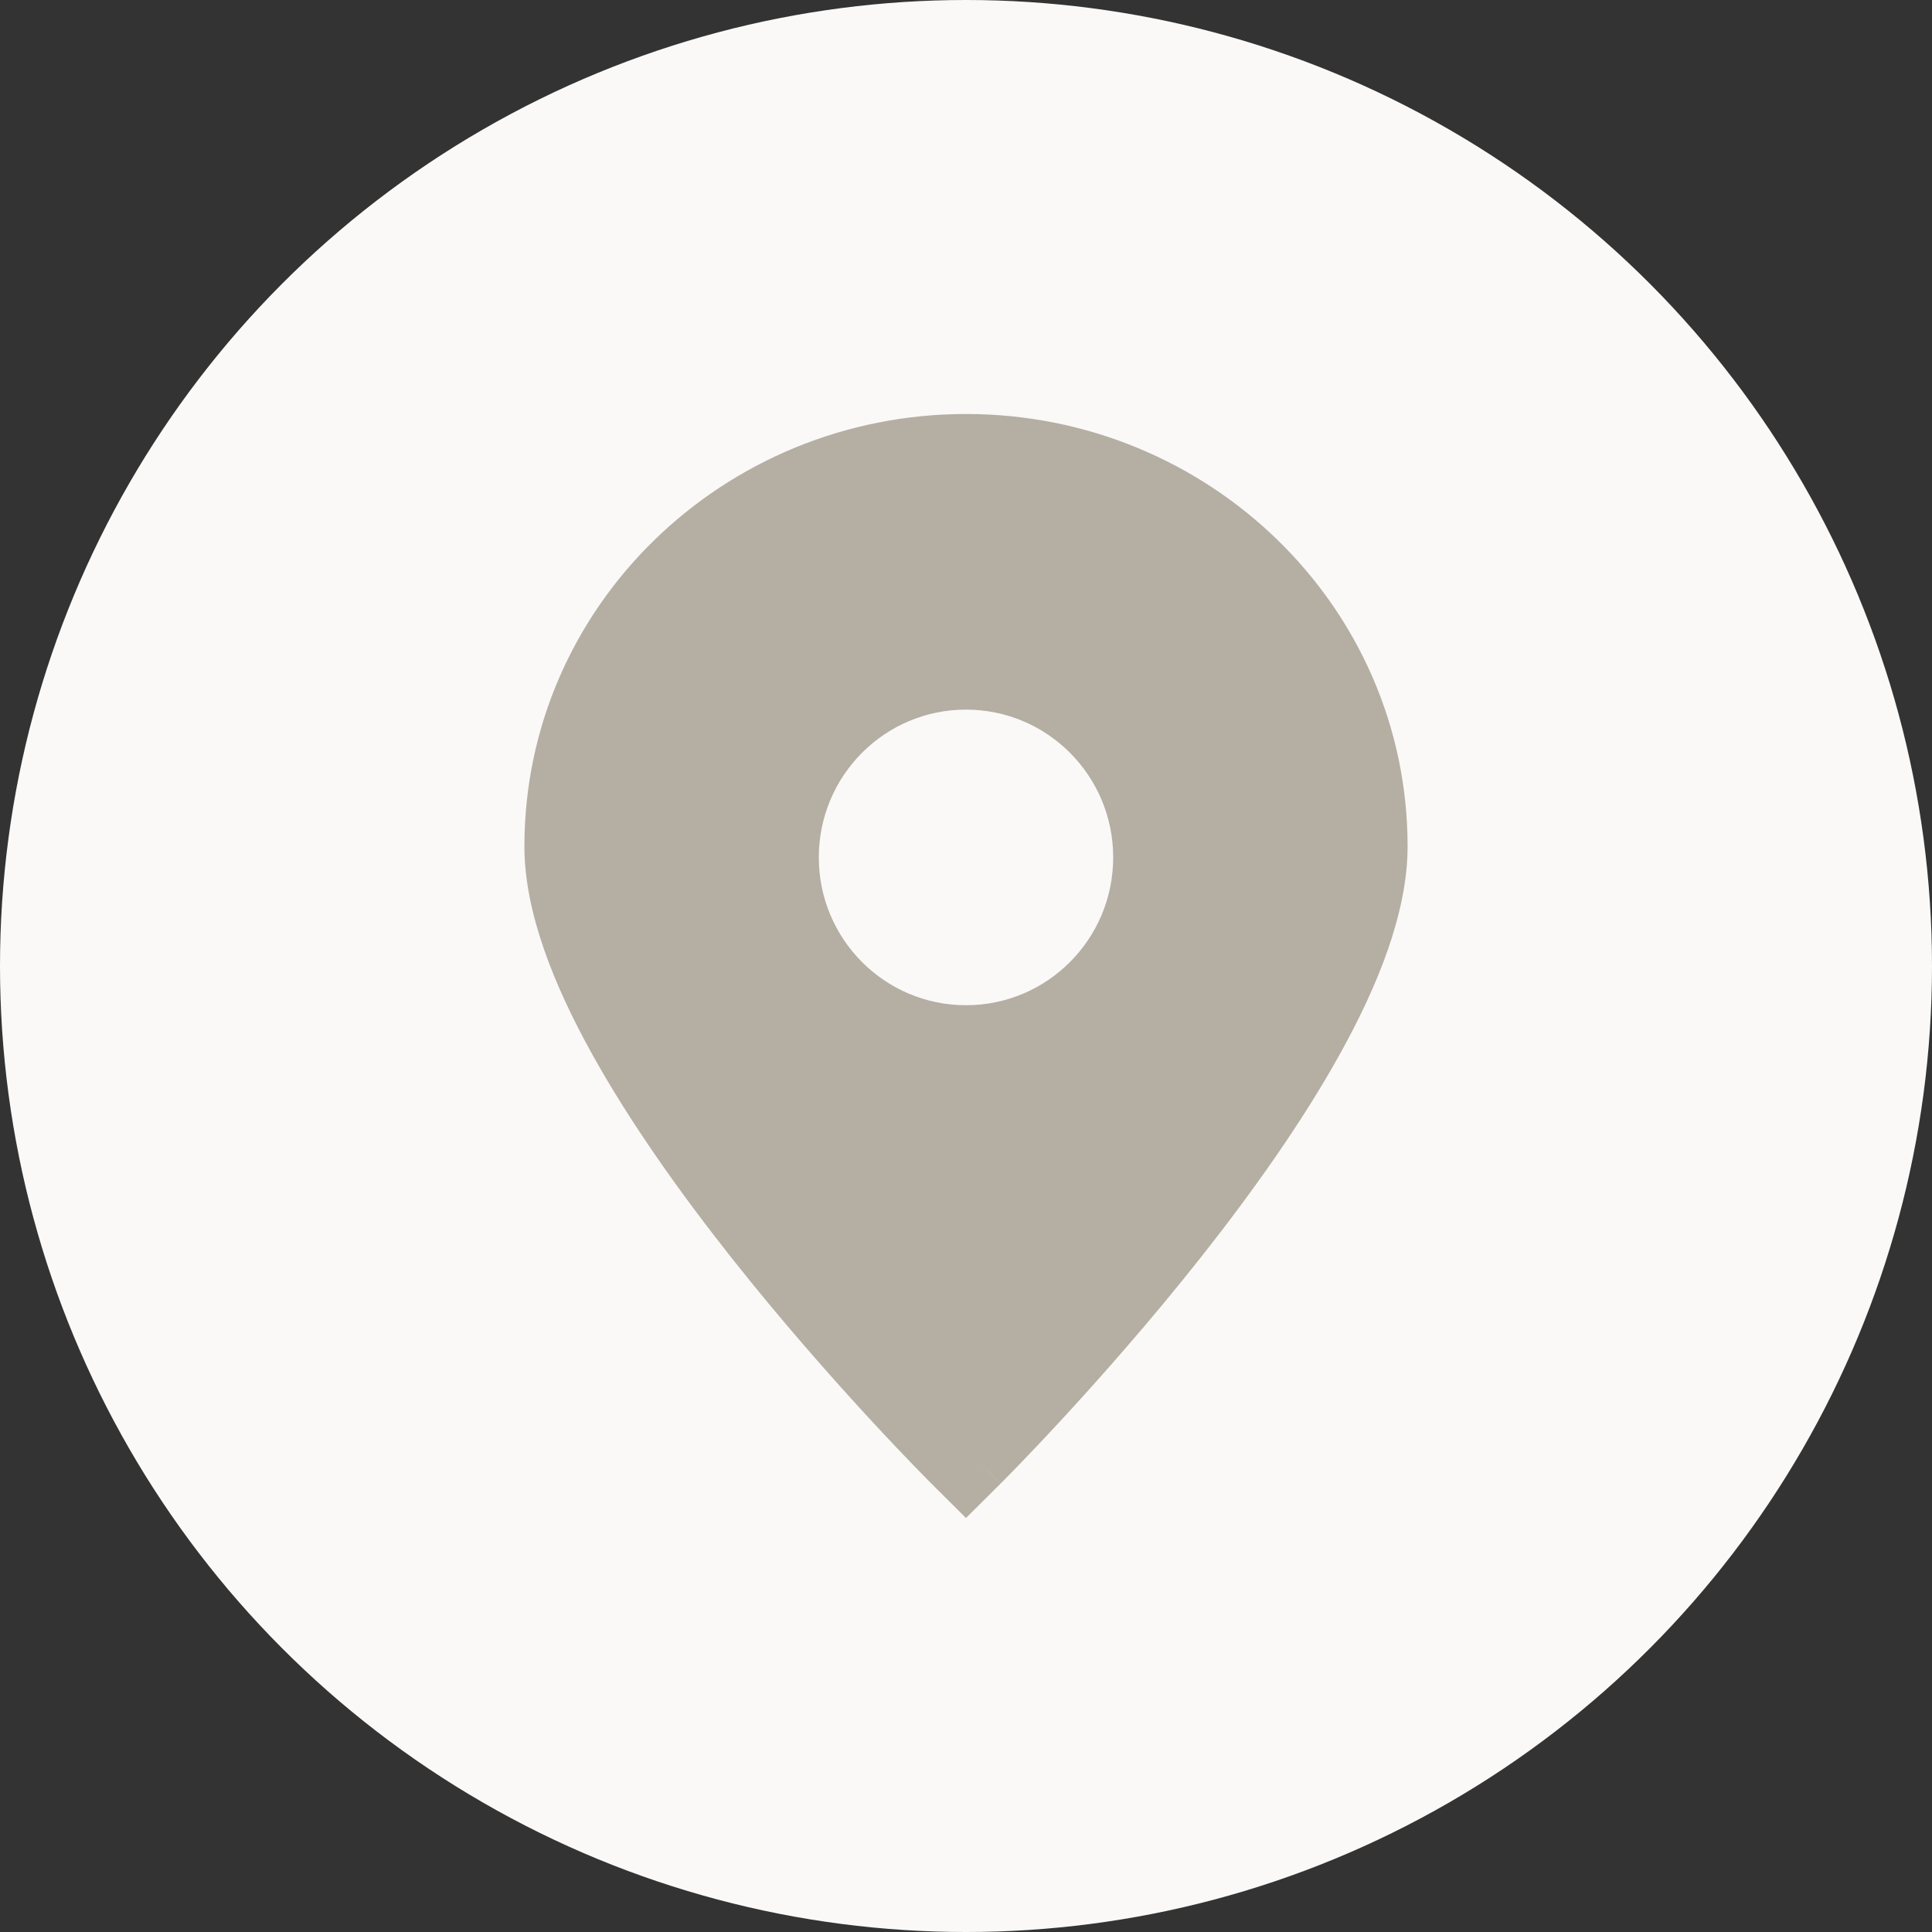
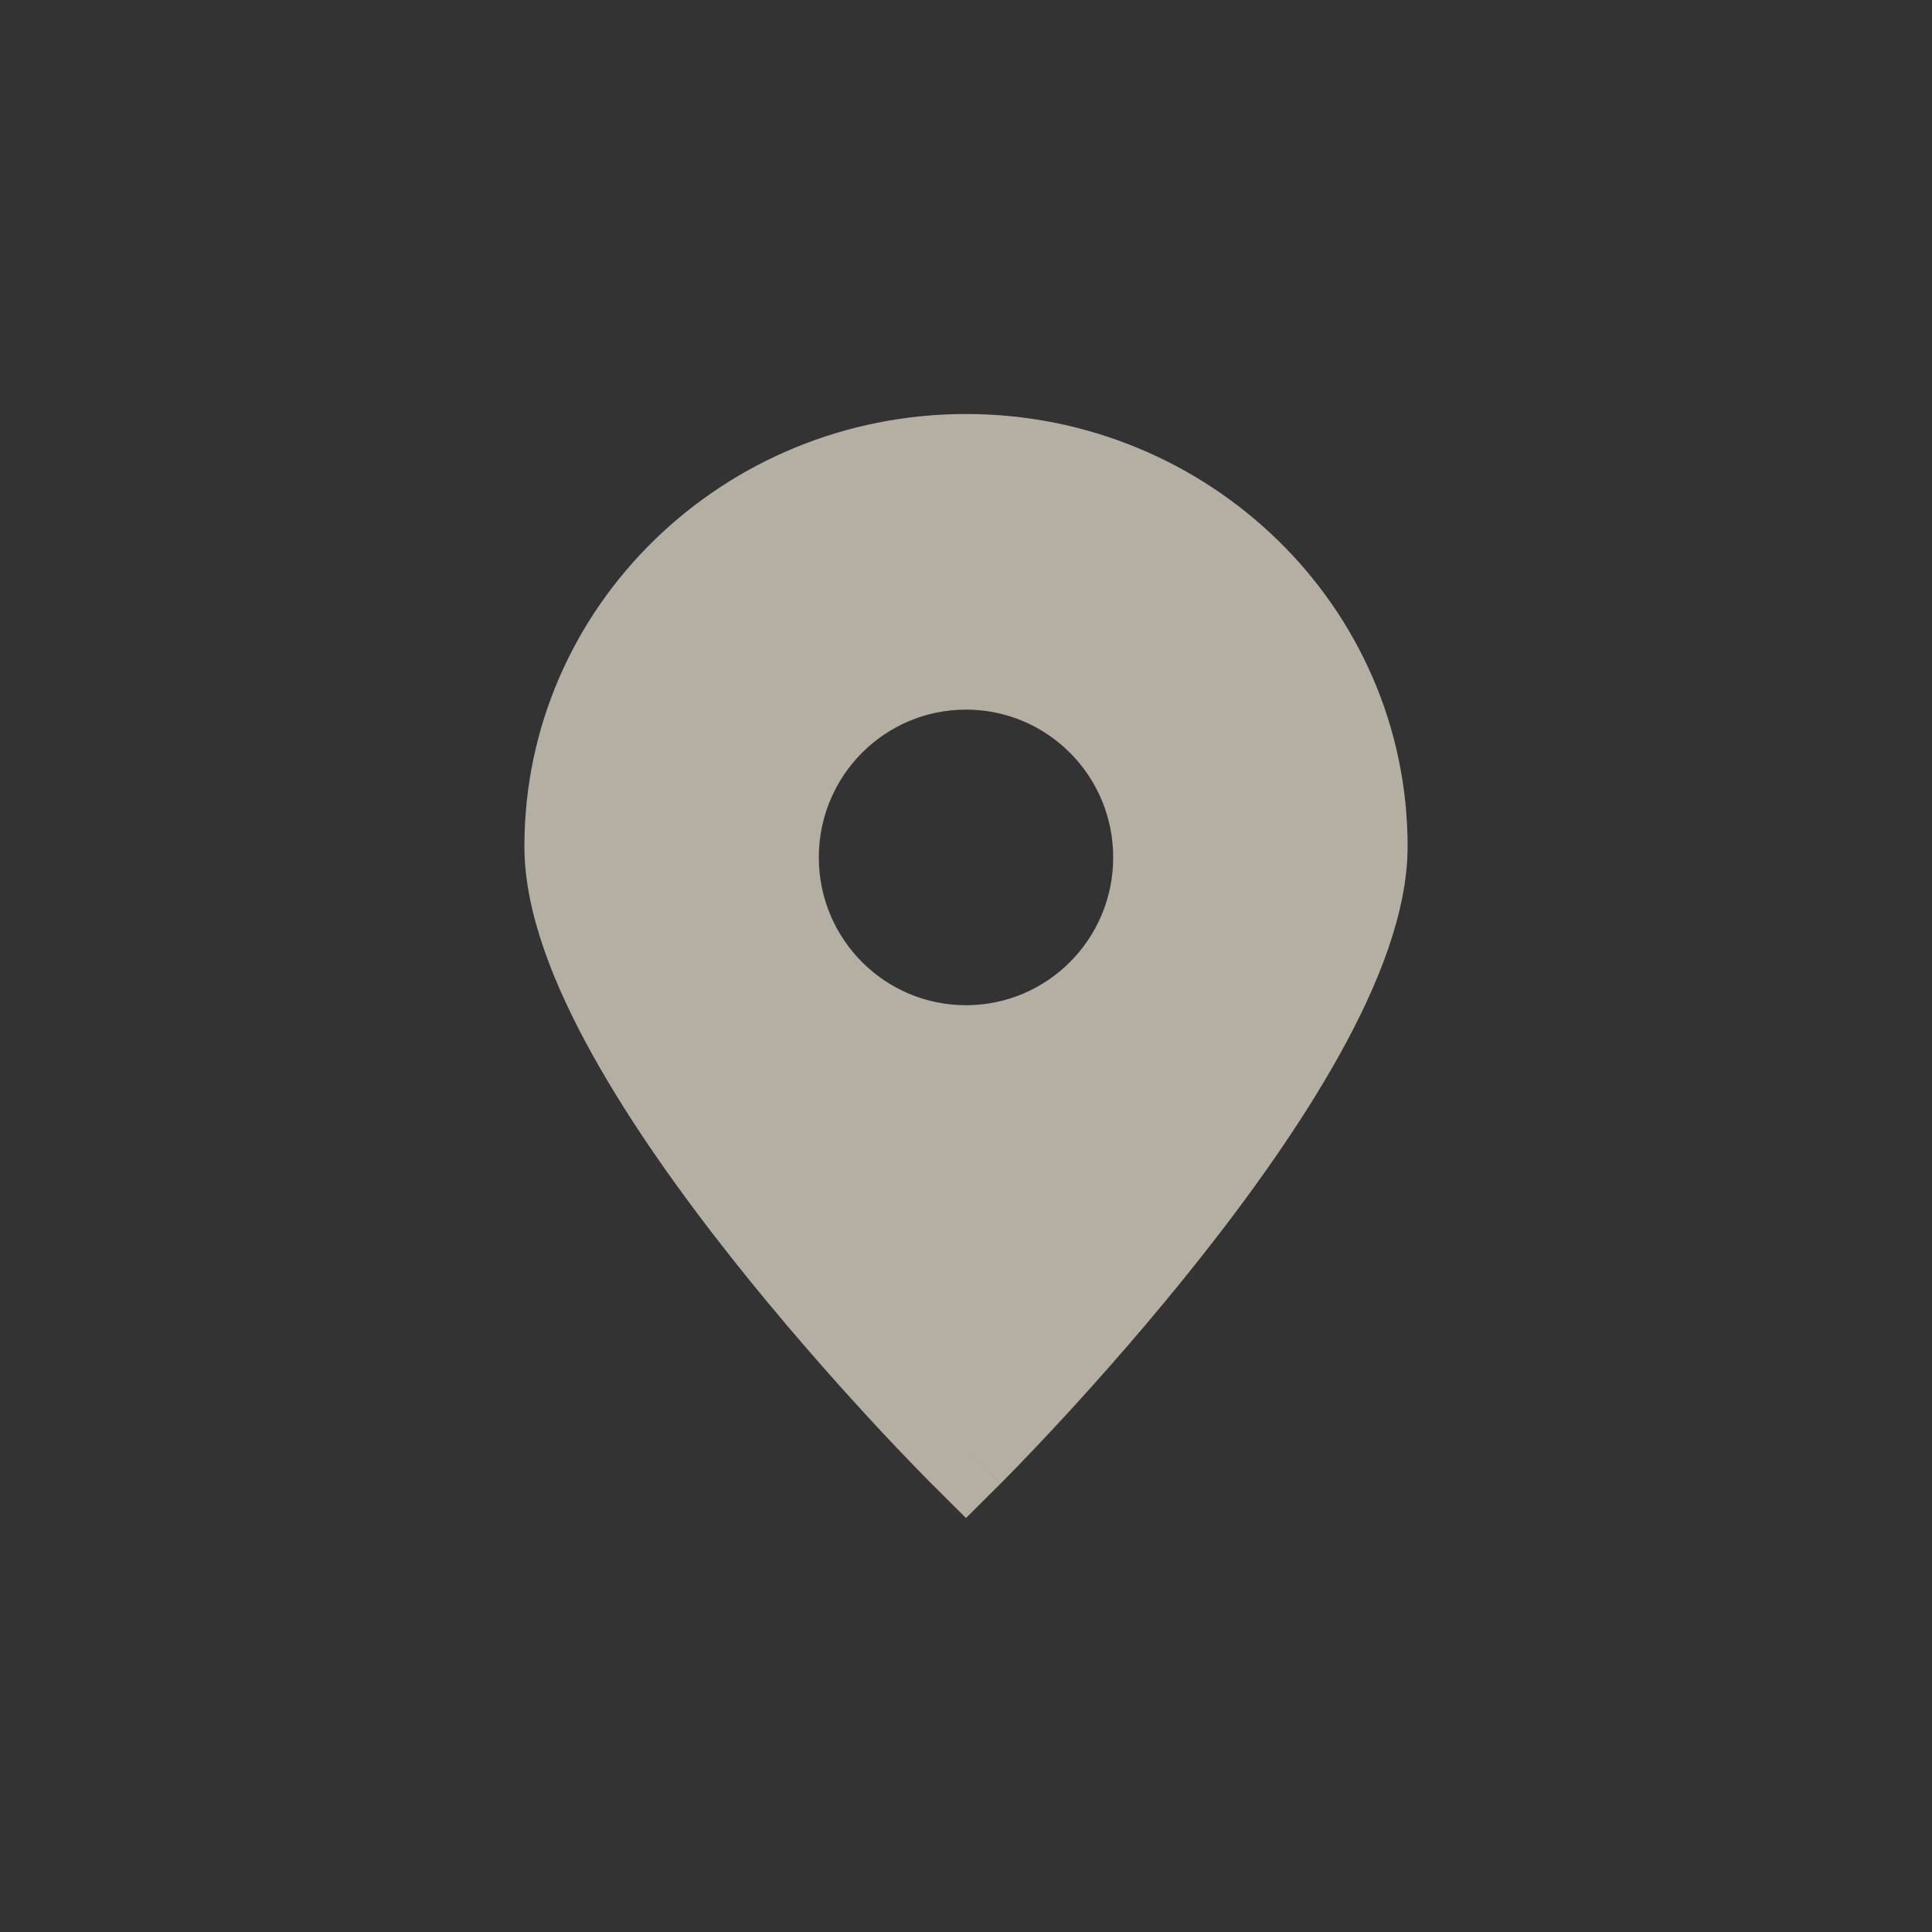
<svg xmlns="http://www.w3.org/2000/svg" width="70" height="70" viewBox="0 0 70 70" fill="none">
  <rect x="0" y="0" width="70" height="70" fill="#333333" stroke="none" />
-   <circle cx="35" cy="35" r="35" fill="#FAF9F8" />
  <path fill-rule="evenodd" clip-rule="evenodd" d="M33.748 53.755L33.736 53.742L33.702 53.709L33.578 53.583C33.47 53.474 33.313 53.314 33.114 53.108C32.716 52.697 32.151 52.104 31.473 51.369C30.12 49.901 28.31 47.857 26.497 45.564C24.688 43.277 22.846 40.705 21.447 38.181C20.078 35.713 19 33.058 19 30.669C19 21.968 26.211 15 35 15C43.789 15 51 21.968 51 30.669C51 33.058 49.922 35.713 48.553 38.181C47.154 40.705 45.312 43.277 43.503 45.564C41.69 47.857 39.88 49.901 38.527 51.369C37.849 52.104 37.284 52.697 36.886 53.108C36.687 53.314 36.53 53.474 36.422 53.583L36.298 53.709L36.264 53.742L36.253 53.754C36.253 53.754 36.251 53.755 35 52.487L36.251 53.755L35 55L33.748 53.755ZM35 52.487L33.748 53.755C33.748 53.755 33.749 53.755 35 52.487ZM35 36.421C37.946 36.421 40.333 34.024 40.333 31.066C40.333 28.108 37.946 25.711 35 25.711C32.054 25.711 29.667 28.108 29.667 31.066C29.667 34.024 32.054 36.421 35 36.421Z" fill="#B5AEA3" />
</svg>